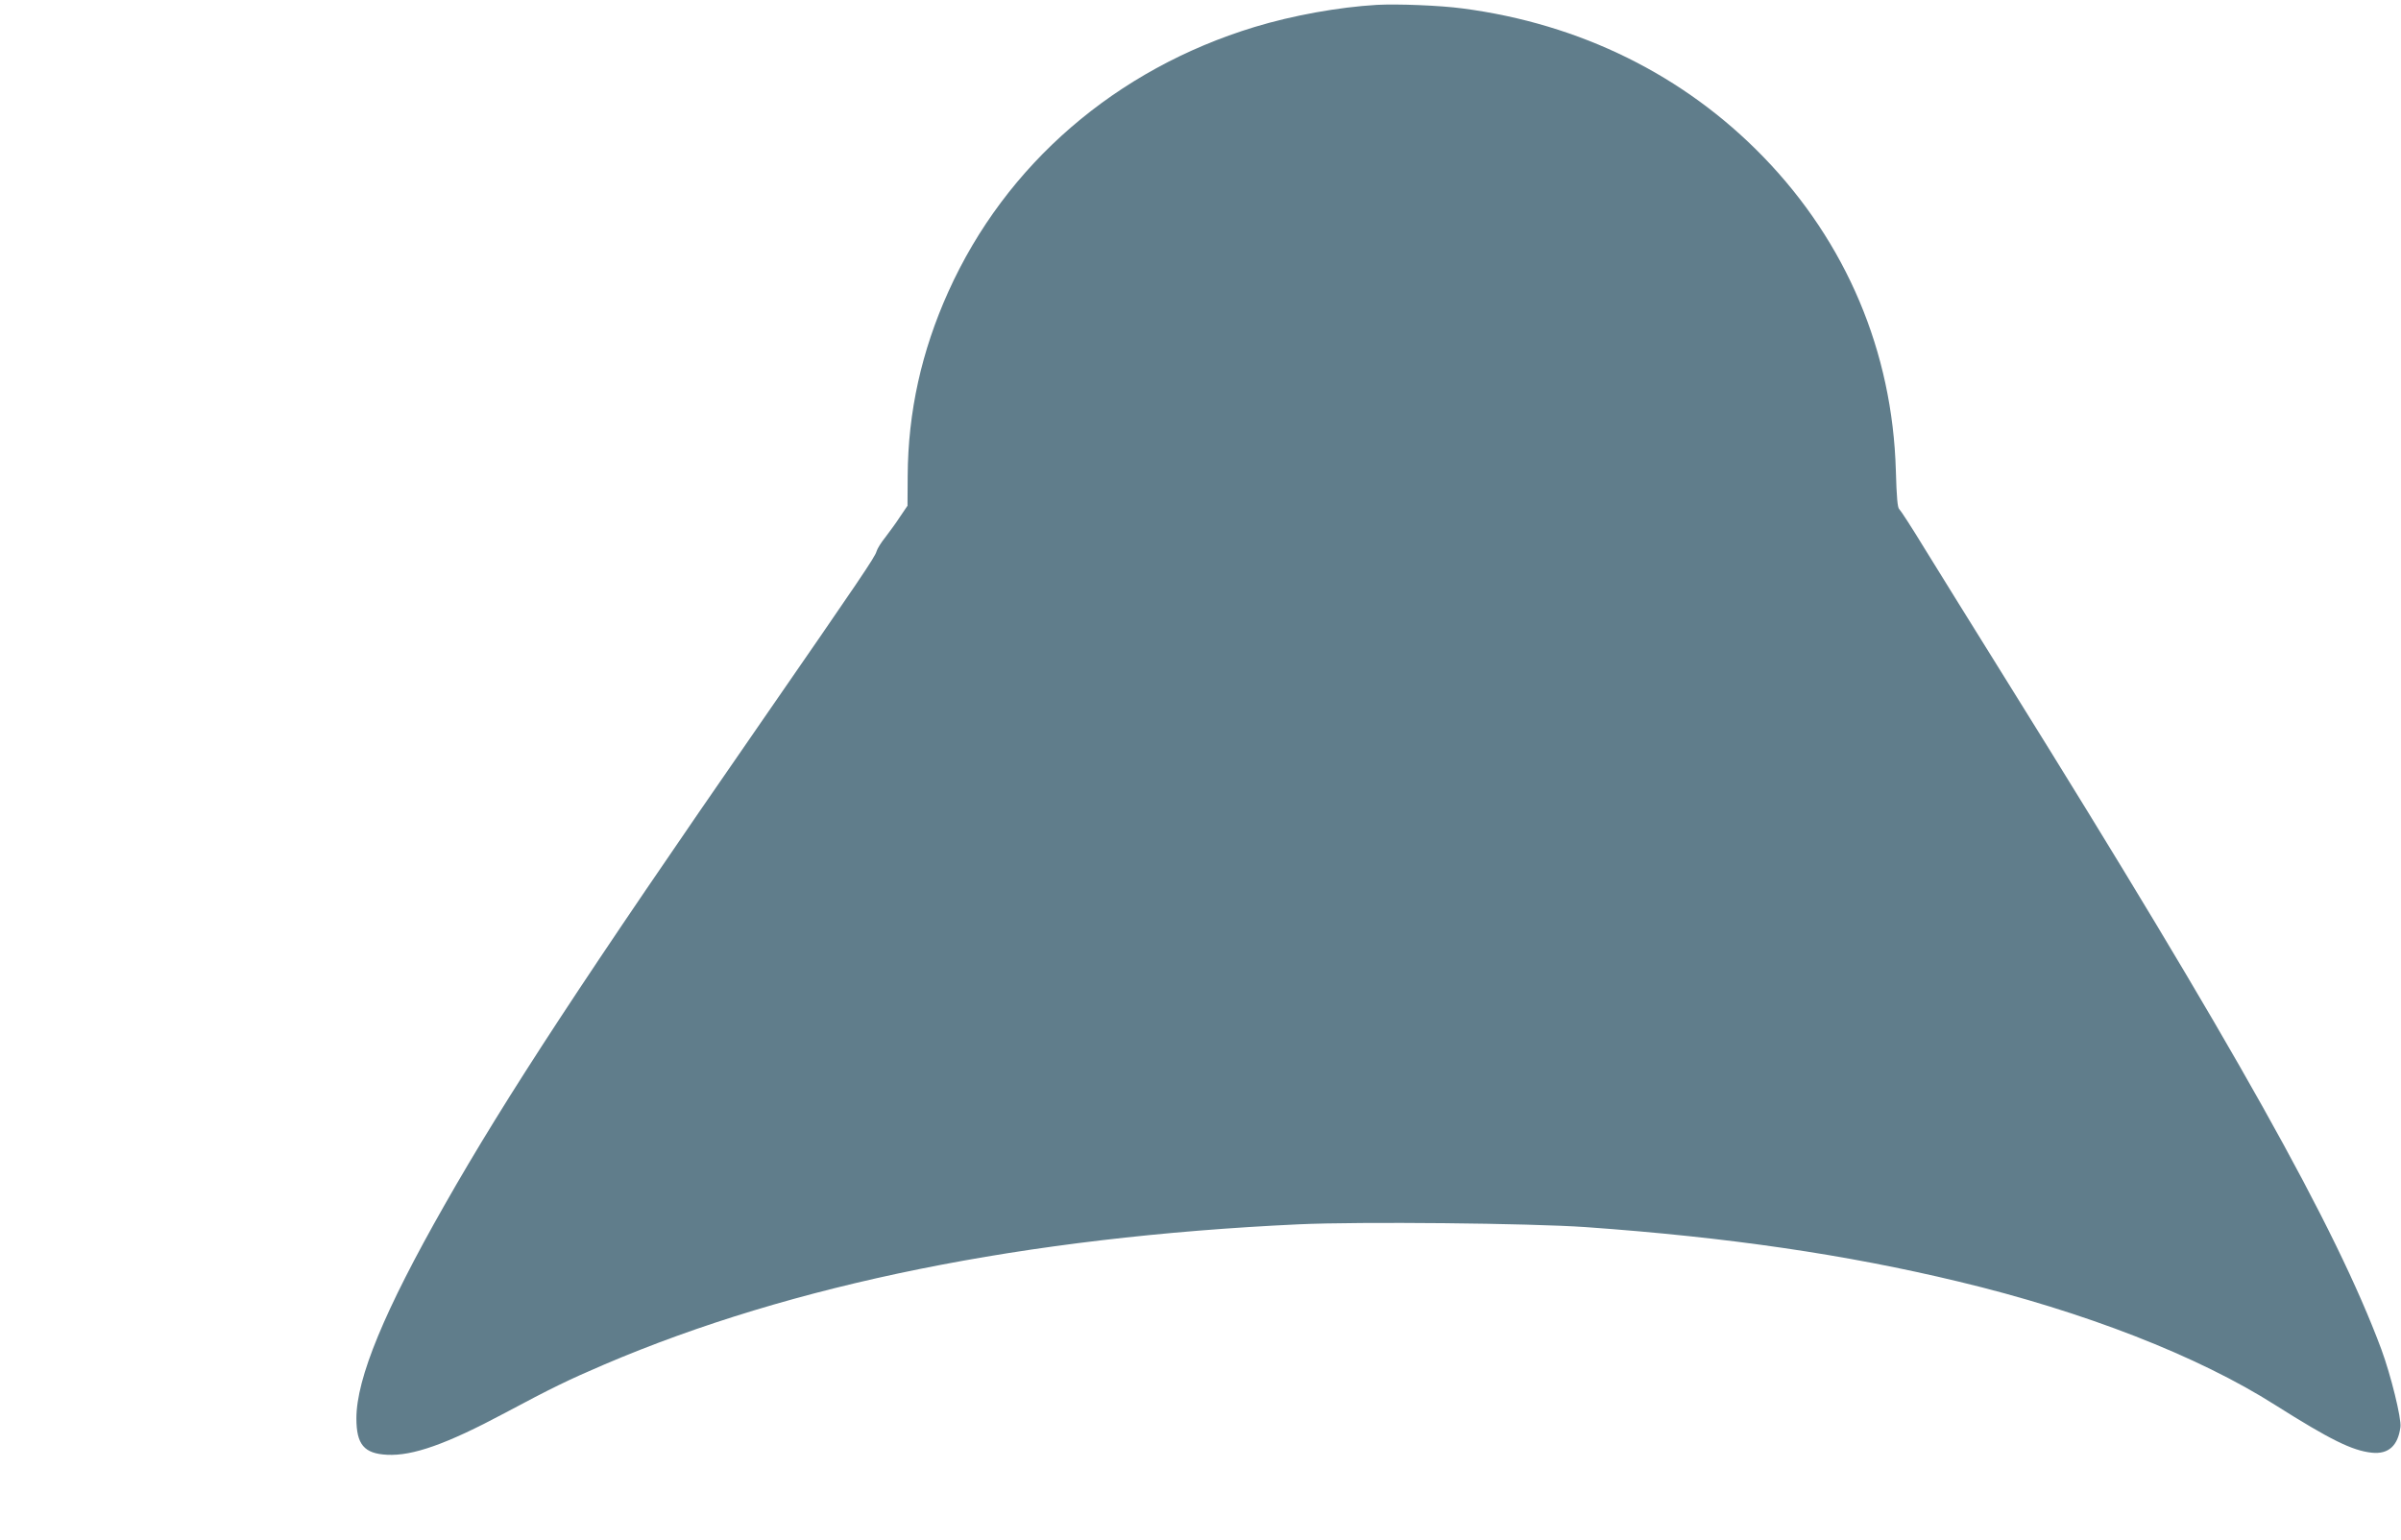
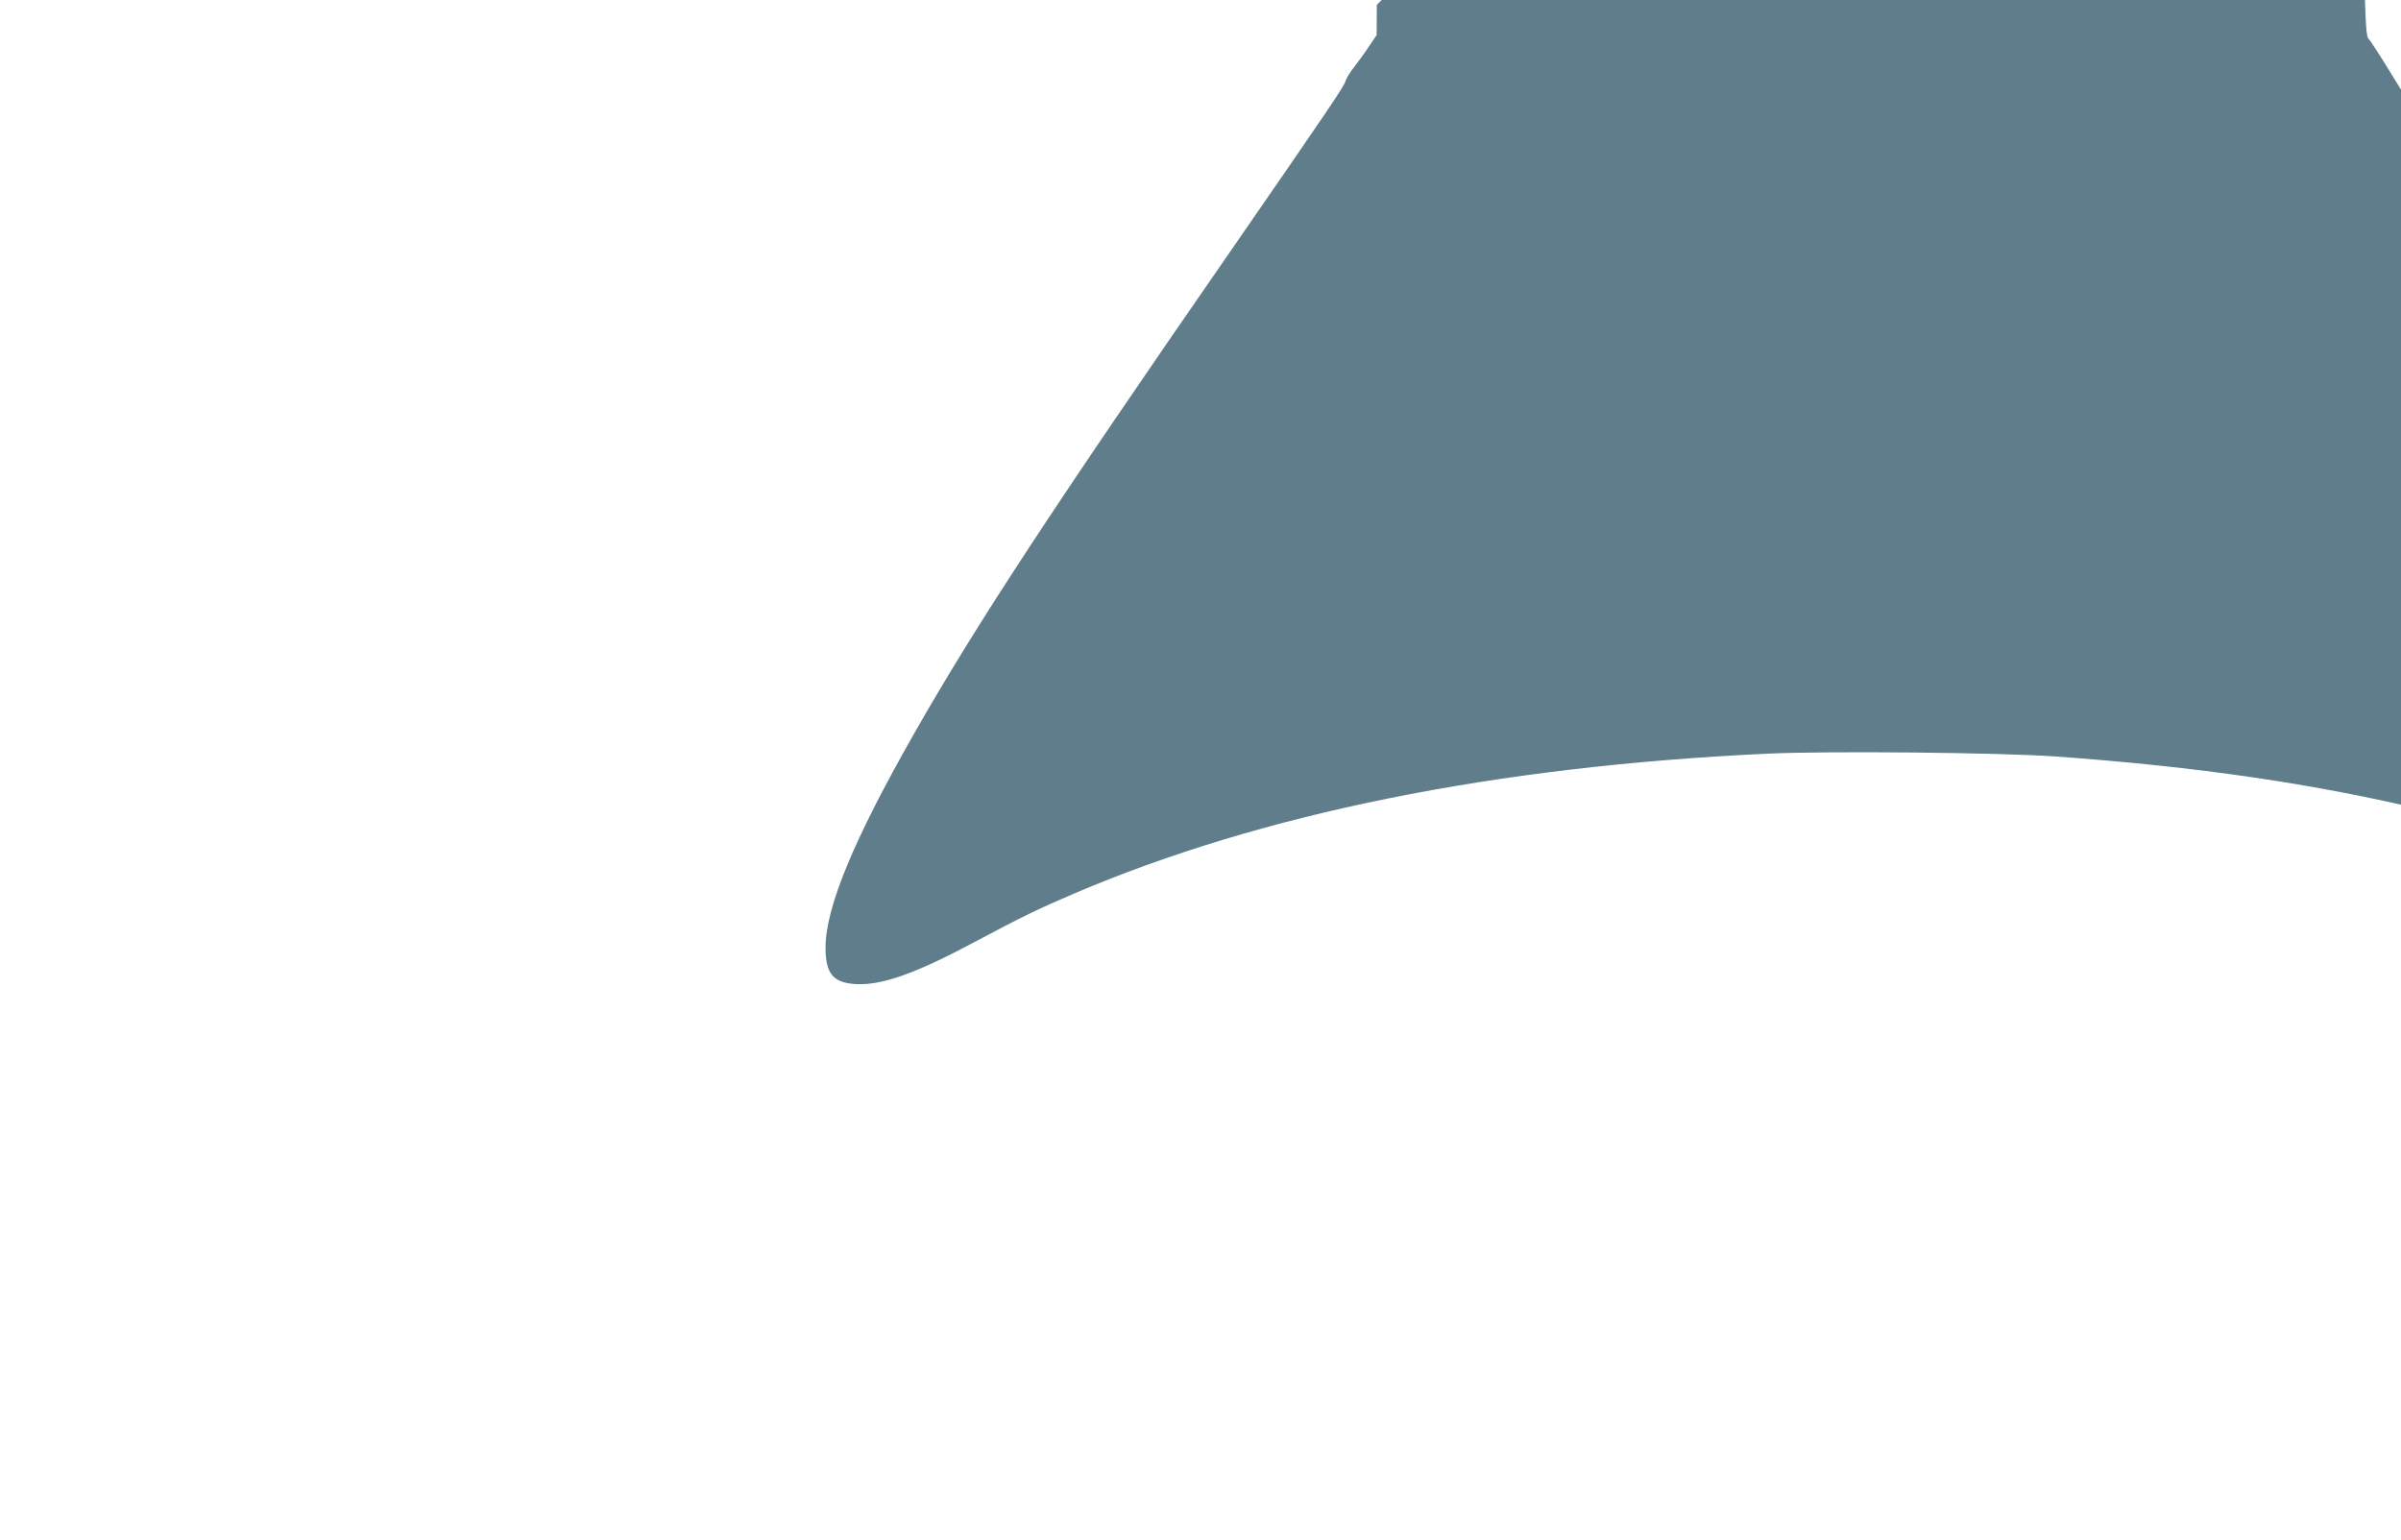
<svg xmlns="http://www.w3.org/2000/svg" version="1.0" width="1280pt" height="821pt" viewBox="0 0 1280 821" preserveAspectRatio="xMidYMid meet">
  <g transform="translate(0,821) scale(0.1,-0.1)" fill="#607d8b" stroke="none">
-     <path d="M7340 8184 c-204 -12 -448 -56 -652 -118 -739 -225 -1326 -732 -1632 -1411 -144 -319 -215 -643 -217 -981 l-1 -161 -40 -59 c-21 -33 -57 -81 -78 -109 -22 -27 -43 -61 -47 -75 -7 -29 -83 -141 -618 -915 -938 -1355 -1356 -1992 -1685 -2571 -320 -562 -470 -924 -470 -1138 0 -139 41 -188 164 -194 136 -7 317 57 626 222 251 134 339 177 533 260 1002 428 2242 679 3701 747 327 15 1231 6 1531 -15 759 -54 1386 -146 1985 -290 672 -161 1278 -397 1690 -659 293 -185 410 -243 515 -254 88 -9 139 37 152 137 6 45 -51 277 -102 415 -242 650 -783 1616 -1988 3550 -182 292 -384 618 -450 725 -65 107 -125 199 -132 205 -9 7 -14 63 -18 205 -18 635 -264 1217 -707 1674 -422 435 -975 709 -1603 791 -118 16 -348 25 -457 19z" />
+     <path d="M7340 8184 l-1 -161 -40 -59 c-21 -33 -57 -81 -78 -109 -22 -27 -43 -61 -47 -75 -7 -29 -83 -141 -618 -915 -938 -1355 -1356 -1992 -1685 -2571 -320 -562 -470 -924 -470 -1138 0 -139 41 -188 164 -194 136 -7 317 57 626 222 251 134 339 177 533 260 1002 428 2242 679 3701 747 327 15 1231 6 1531 -15 759 -54 1386 -146 1985 -290 672 -161 1278 -397 1690 -659 293 -185 410 -243 515 -254 88 -9 139 37 152 137 6 45 -51 277 -102 415 -242 650 -783 1616 -1988 3550 -182 292 -384 618 -450 725 -65 107 -125 199 -132 205 -9 7 -14 63 -18 205 -18 635 -264 1217 -707 1674 -422 435 -975 709 -1603 791 -118 16 -348 25 -457 19z" />
  </g>
</svg>